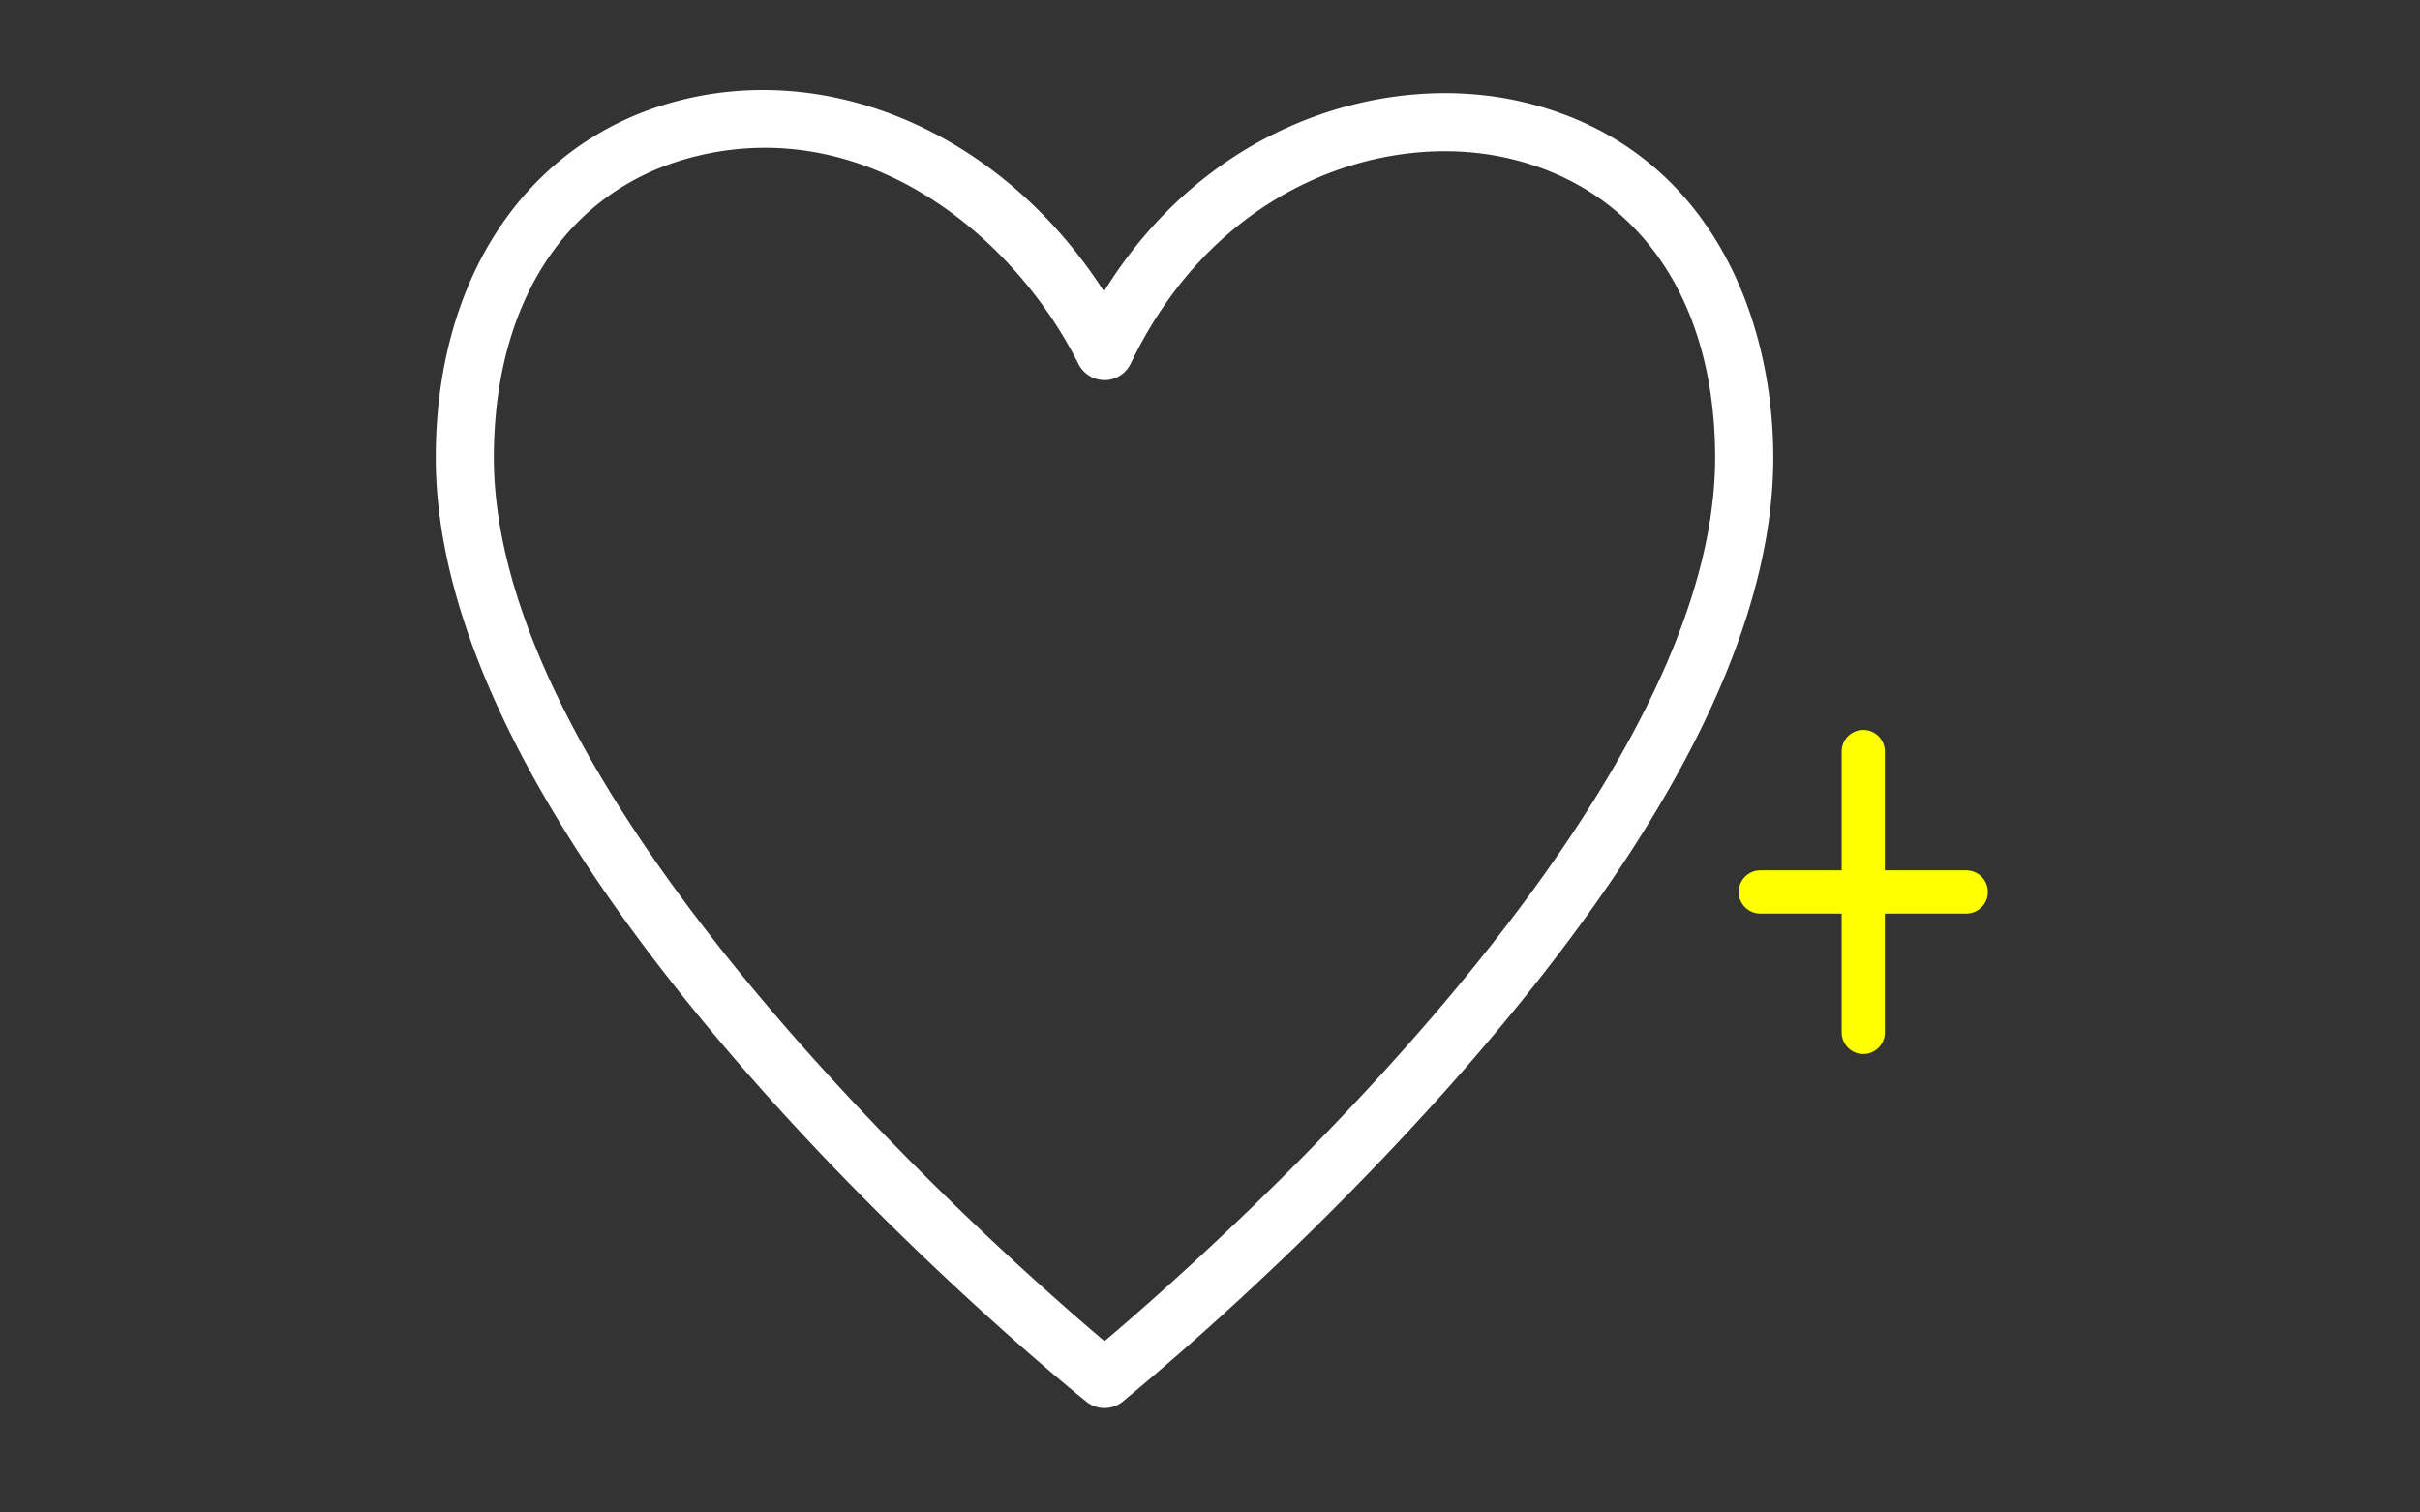
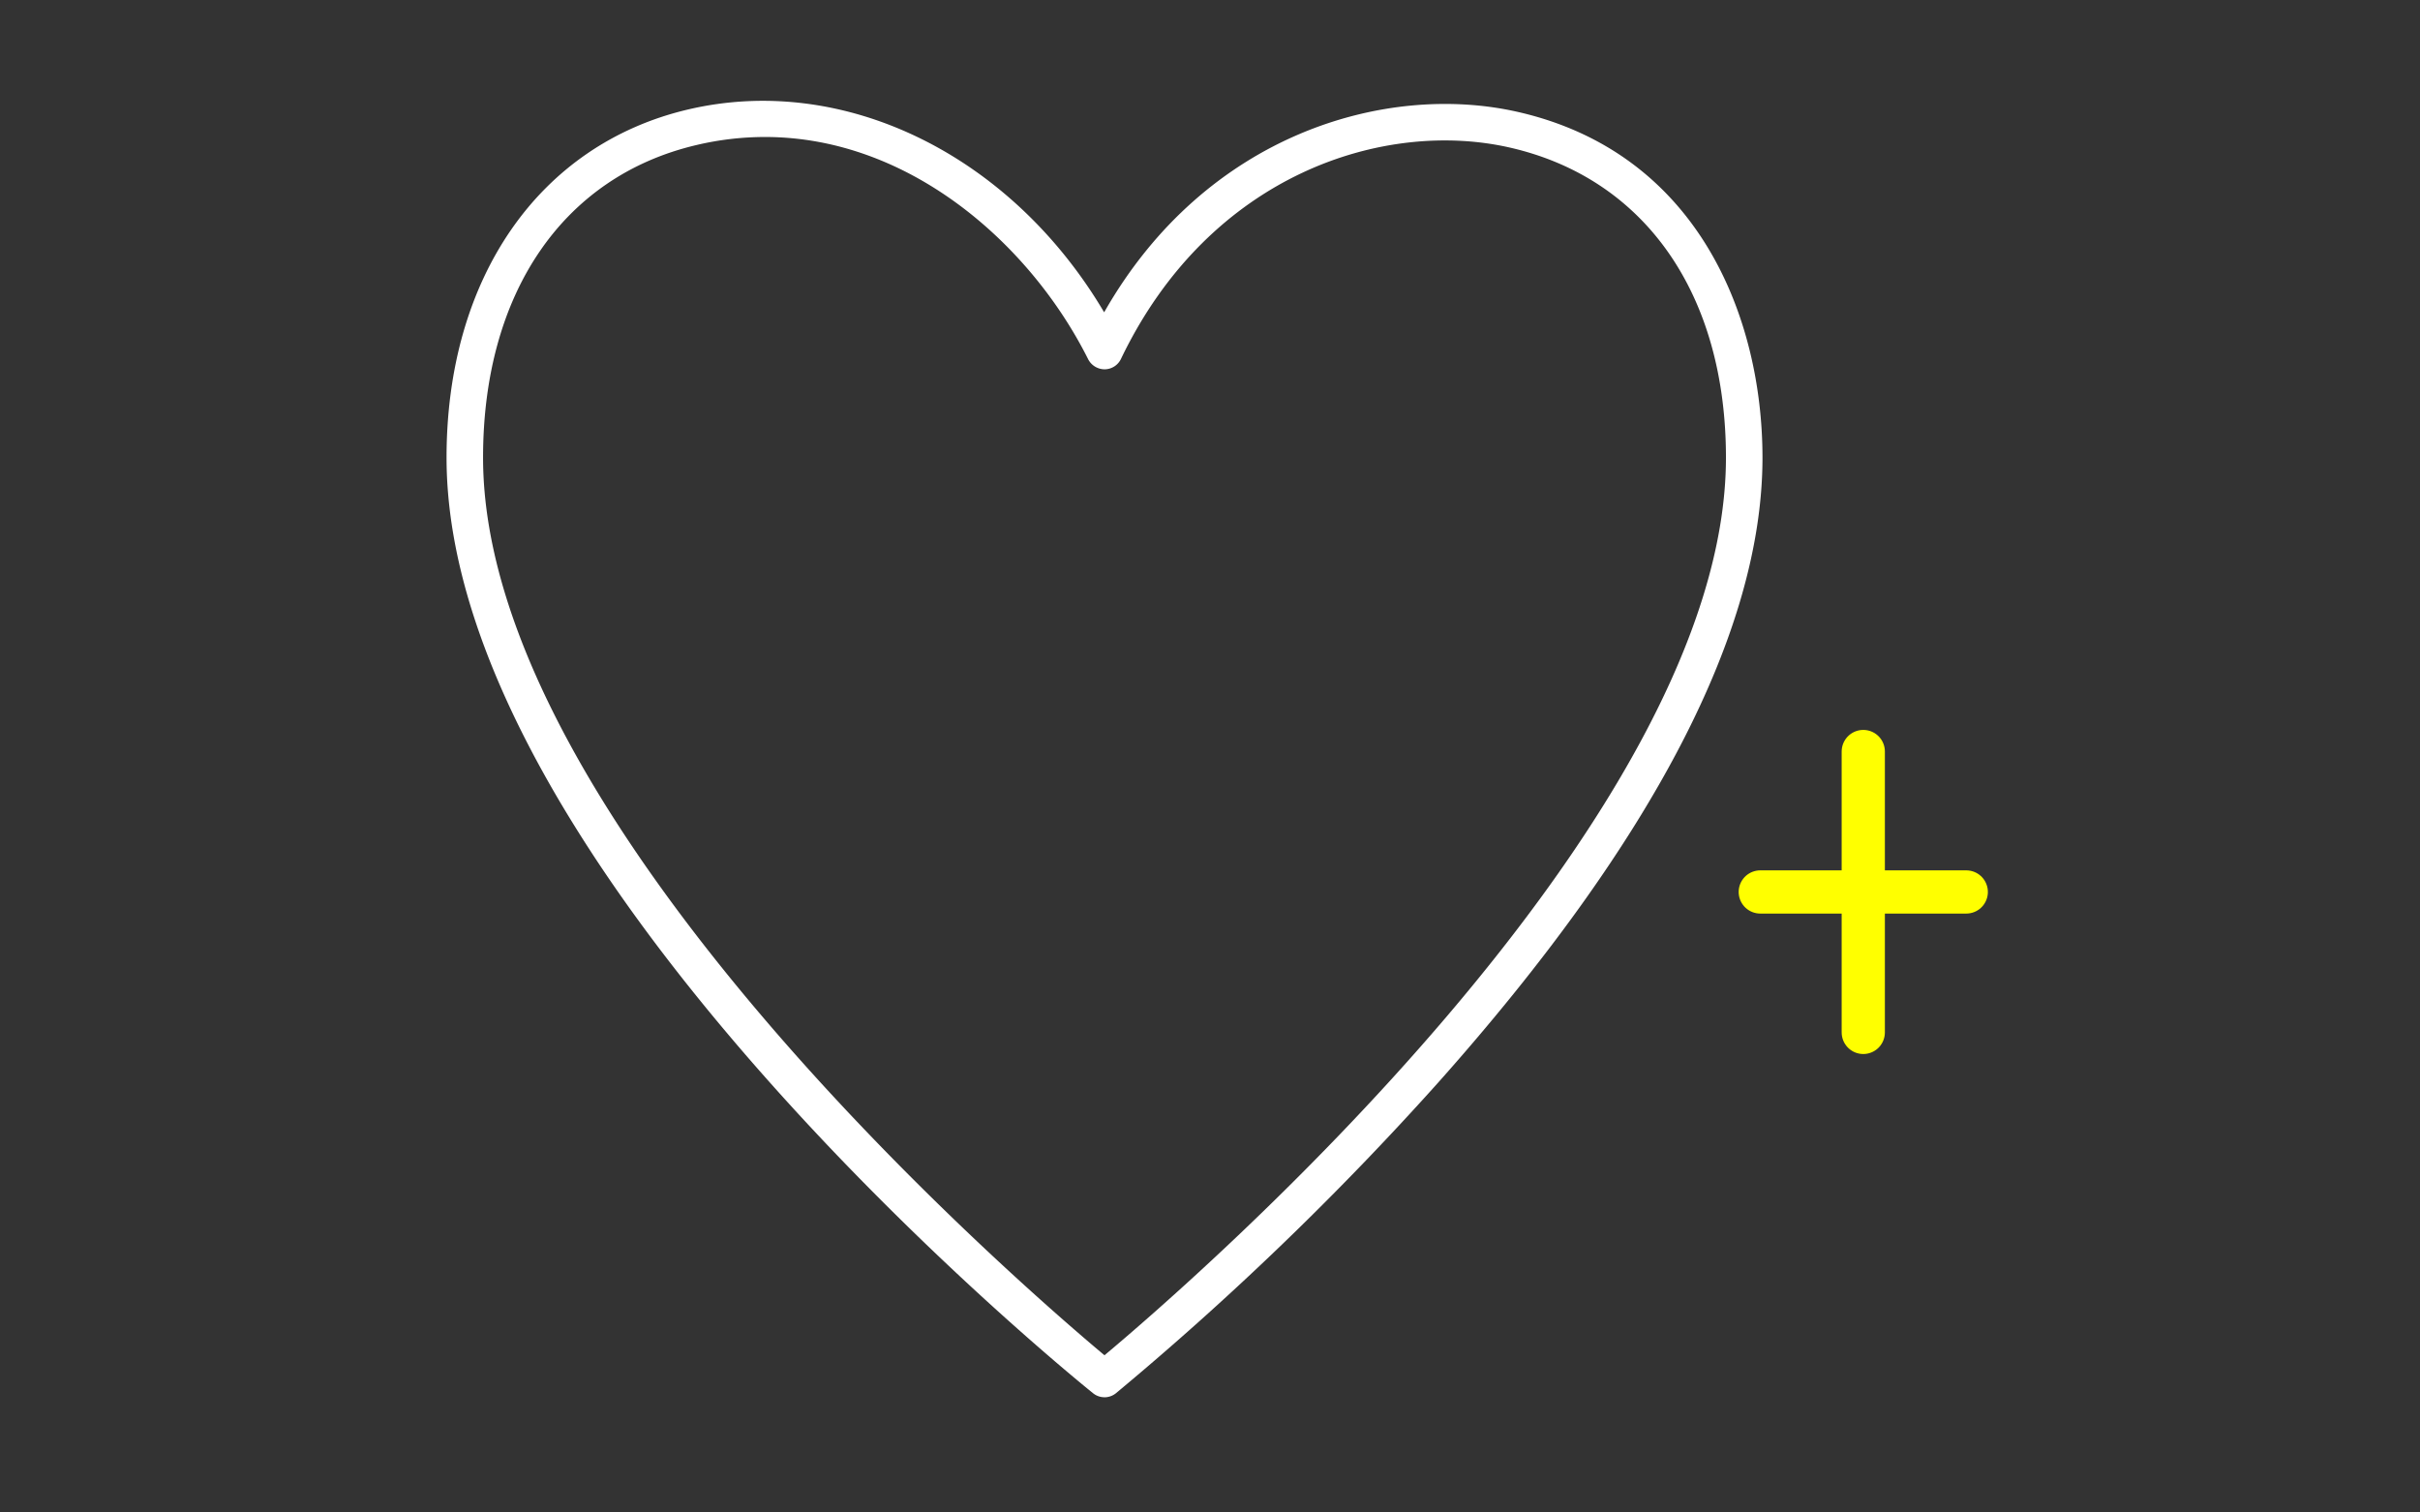
<svg xmlns="http://www.w3.org/2000/svg" width="168" height="105" viewBox="0 0 168 105">
  <rect x="0" y="0" width="168" height="105" fill="#333333" stroke="none" />
  <g transform="translate(-93 -57)">
-     <rect width="168" height="105" transform="translate(93 57)" fill="none" />
    <g transform="translate(19.283 7)">
      <path d="M150.392,147a1.26,1.26,0,0,1-.795-.281c-1.832-1.476-44.88-36.477-44.88-64.951,0-12.462,6.413-21.719,16.737-24.161,10.878-2.567,22.466,3.171,28.915,14.074,7.068-12.419,19.607-15.983,28.714-13.912,12.526,2.85,16.988,14.266,16.988,24,0,12.012-7.579,26.614-22.527,43.4a212.38,212.38,0,0,1-22.357,21.552,1.266,1.266,0,0,1-.795.281M126.825,59.51a20.659,20.659,0,0,0-4.788.566c-9.258,2.188-14.785,10.3-14.785,21.692,0,25.209,37.19,57.341,43.14,62.318,5.95-4.977,43.143-37.109,43.143-62.318,0-11.339-5.612-19.387-15.014-21.526-8.66-1.969-20.794,1.781-26.986,14.677a1.267,1.267,0,0,1-1.132.719,1.293,1.293,0,0,1-1.145-.7C145.281,67,136.891,59.51,126.825,59.51" fill="#fff" />
-       <path d="M150.392,147a1.26,1.26,0,0,1-.795-.281c-1.832-1.476-44.88-36.477-44.88-64.951,0-12.462,6.413-21.719,16.737-24.161,10.878-2.567,22.466,3.171,28.915,14.074,7.068-12.419,19.607-15.983,28.714-13.912,12.526,2.85,16.988,14.266,16.988,24,0,12.012-7.579,26.614-22.527,43.4a212.38,212.38,0,0,1-22.357,21.552A1.266,1.266,0,0,1,150.392,147ZM126.825,59.51a20.659,20.659,0,0,0-4.788.566c-9.258,2.188-14.785,10.3-14.785,21.692,0,25.209,37.19,57.341,43.14,62.318,5.95-4.977,43.143-37.109,43.143-62.318,0-11.339-5.612-19.387-15.014-21.526-8.66-1.969-20.794,1.781-26.986,14.677a1.267,1.267,0,0,1-1.132.719,1.293,1.293,0,0,1-1.145-.7C145.281,67,136.891,59.51,126.825,59.51Z" fill="none" stroke="#fff" stroke-linecap="round" stroke-linejoin="round" stroke-width="1.5" />
      <line x2="14.3" transform="translate(195.918 111.922)" fill="none" stroke="#ff0" stroke-linecap="round" stroke-linejoin="round" stroke-width="3" />
      <line y2="19.5" transform="translate(203.068 102.172)" fill="none" stroke="#ff0" stroke-linecap="round" stroke-linejoin="round" stroke-width="3" />
    </g>
  </g>
</svg>